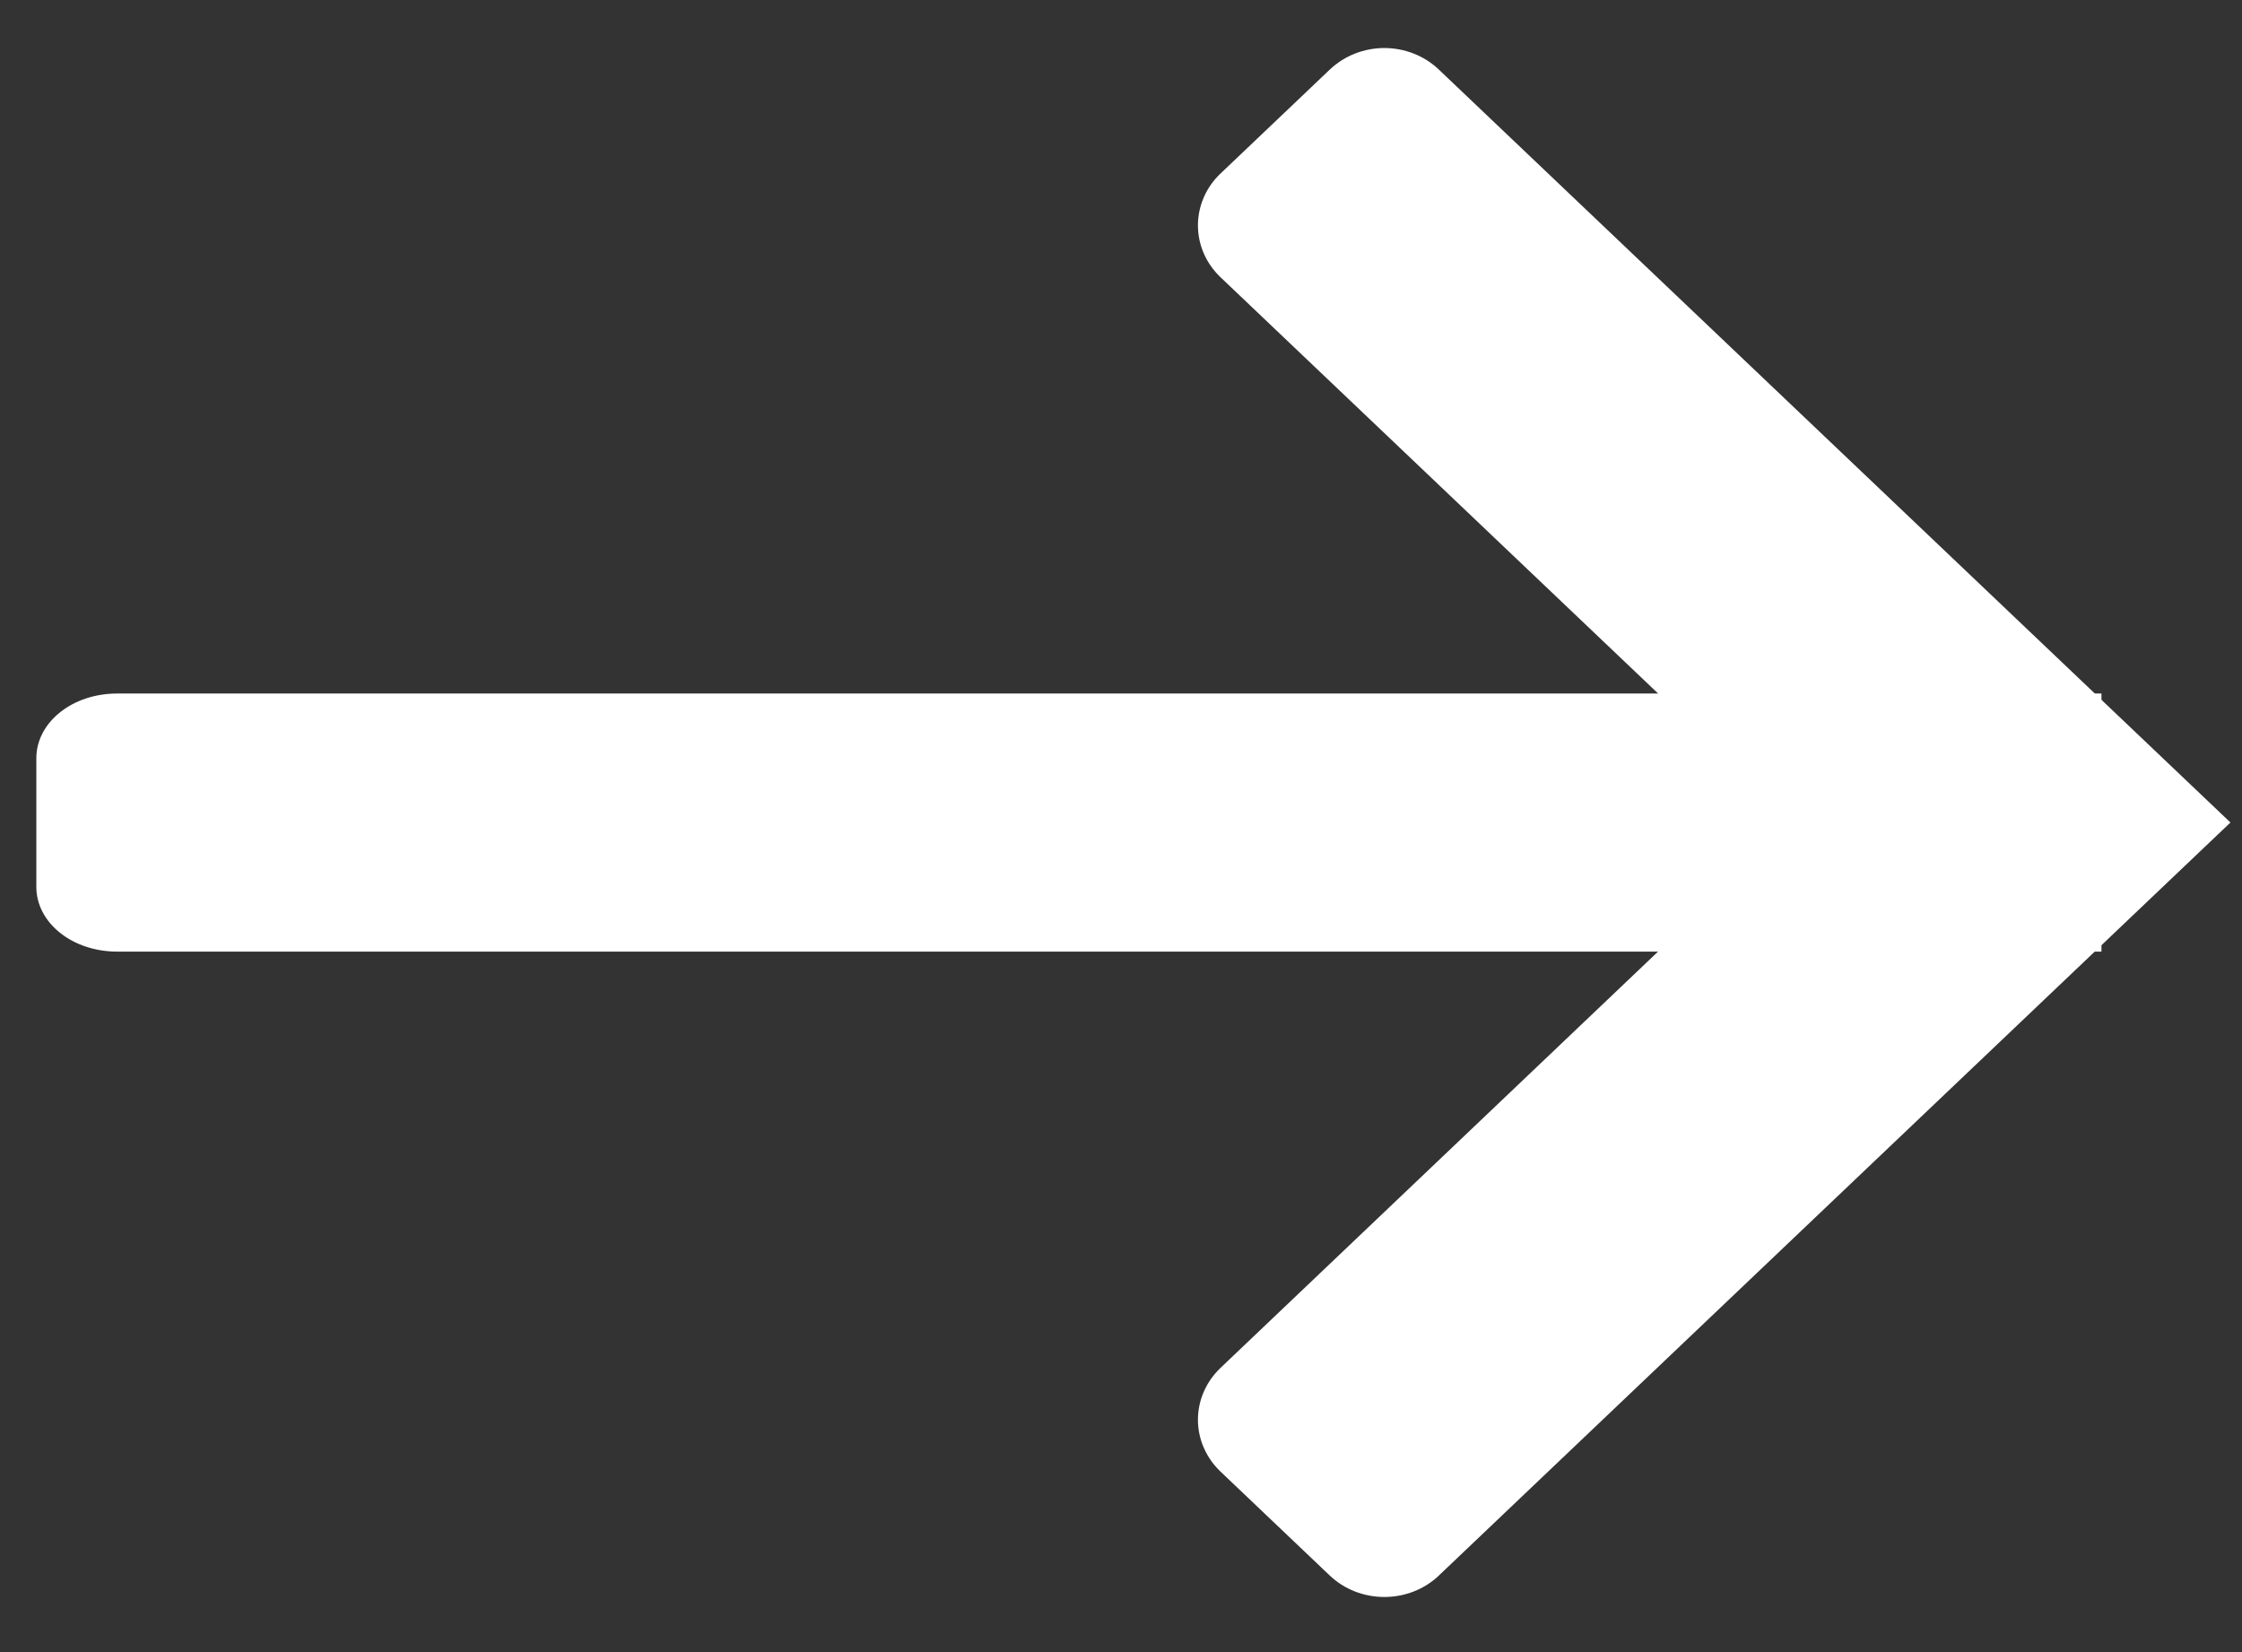
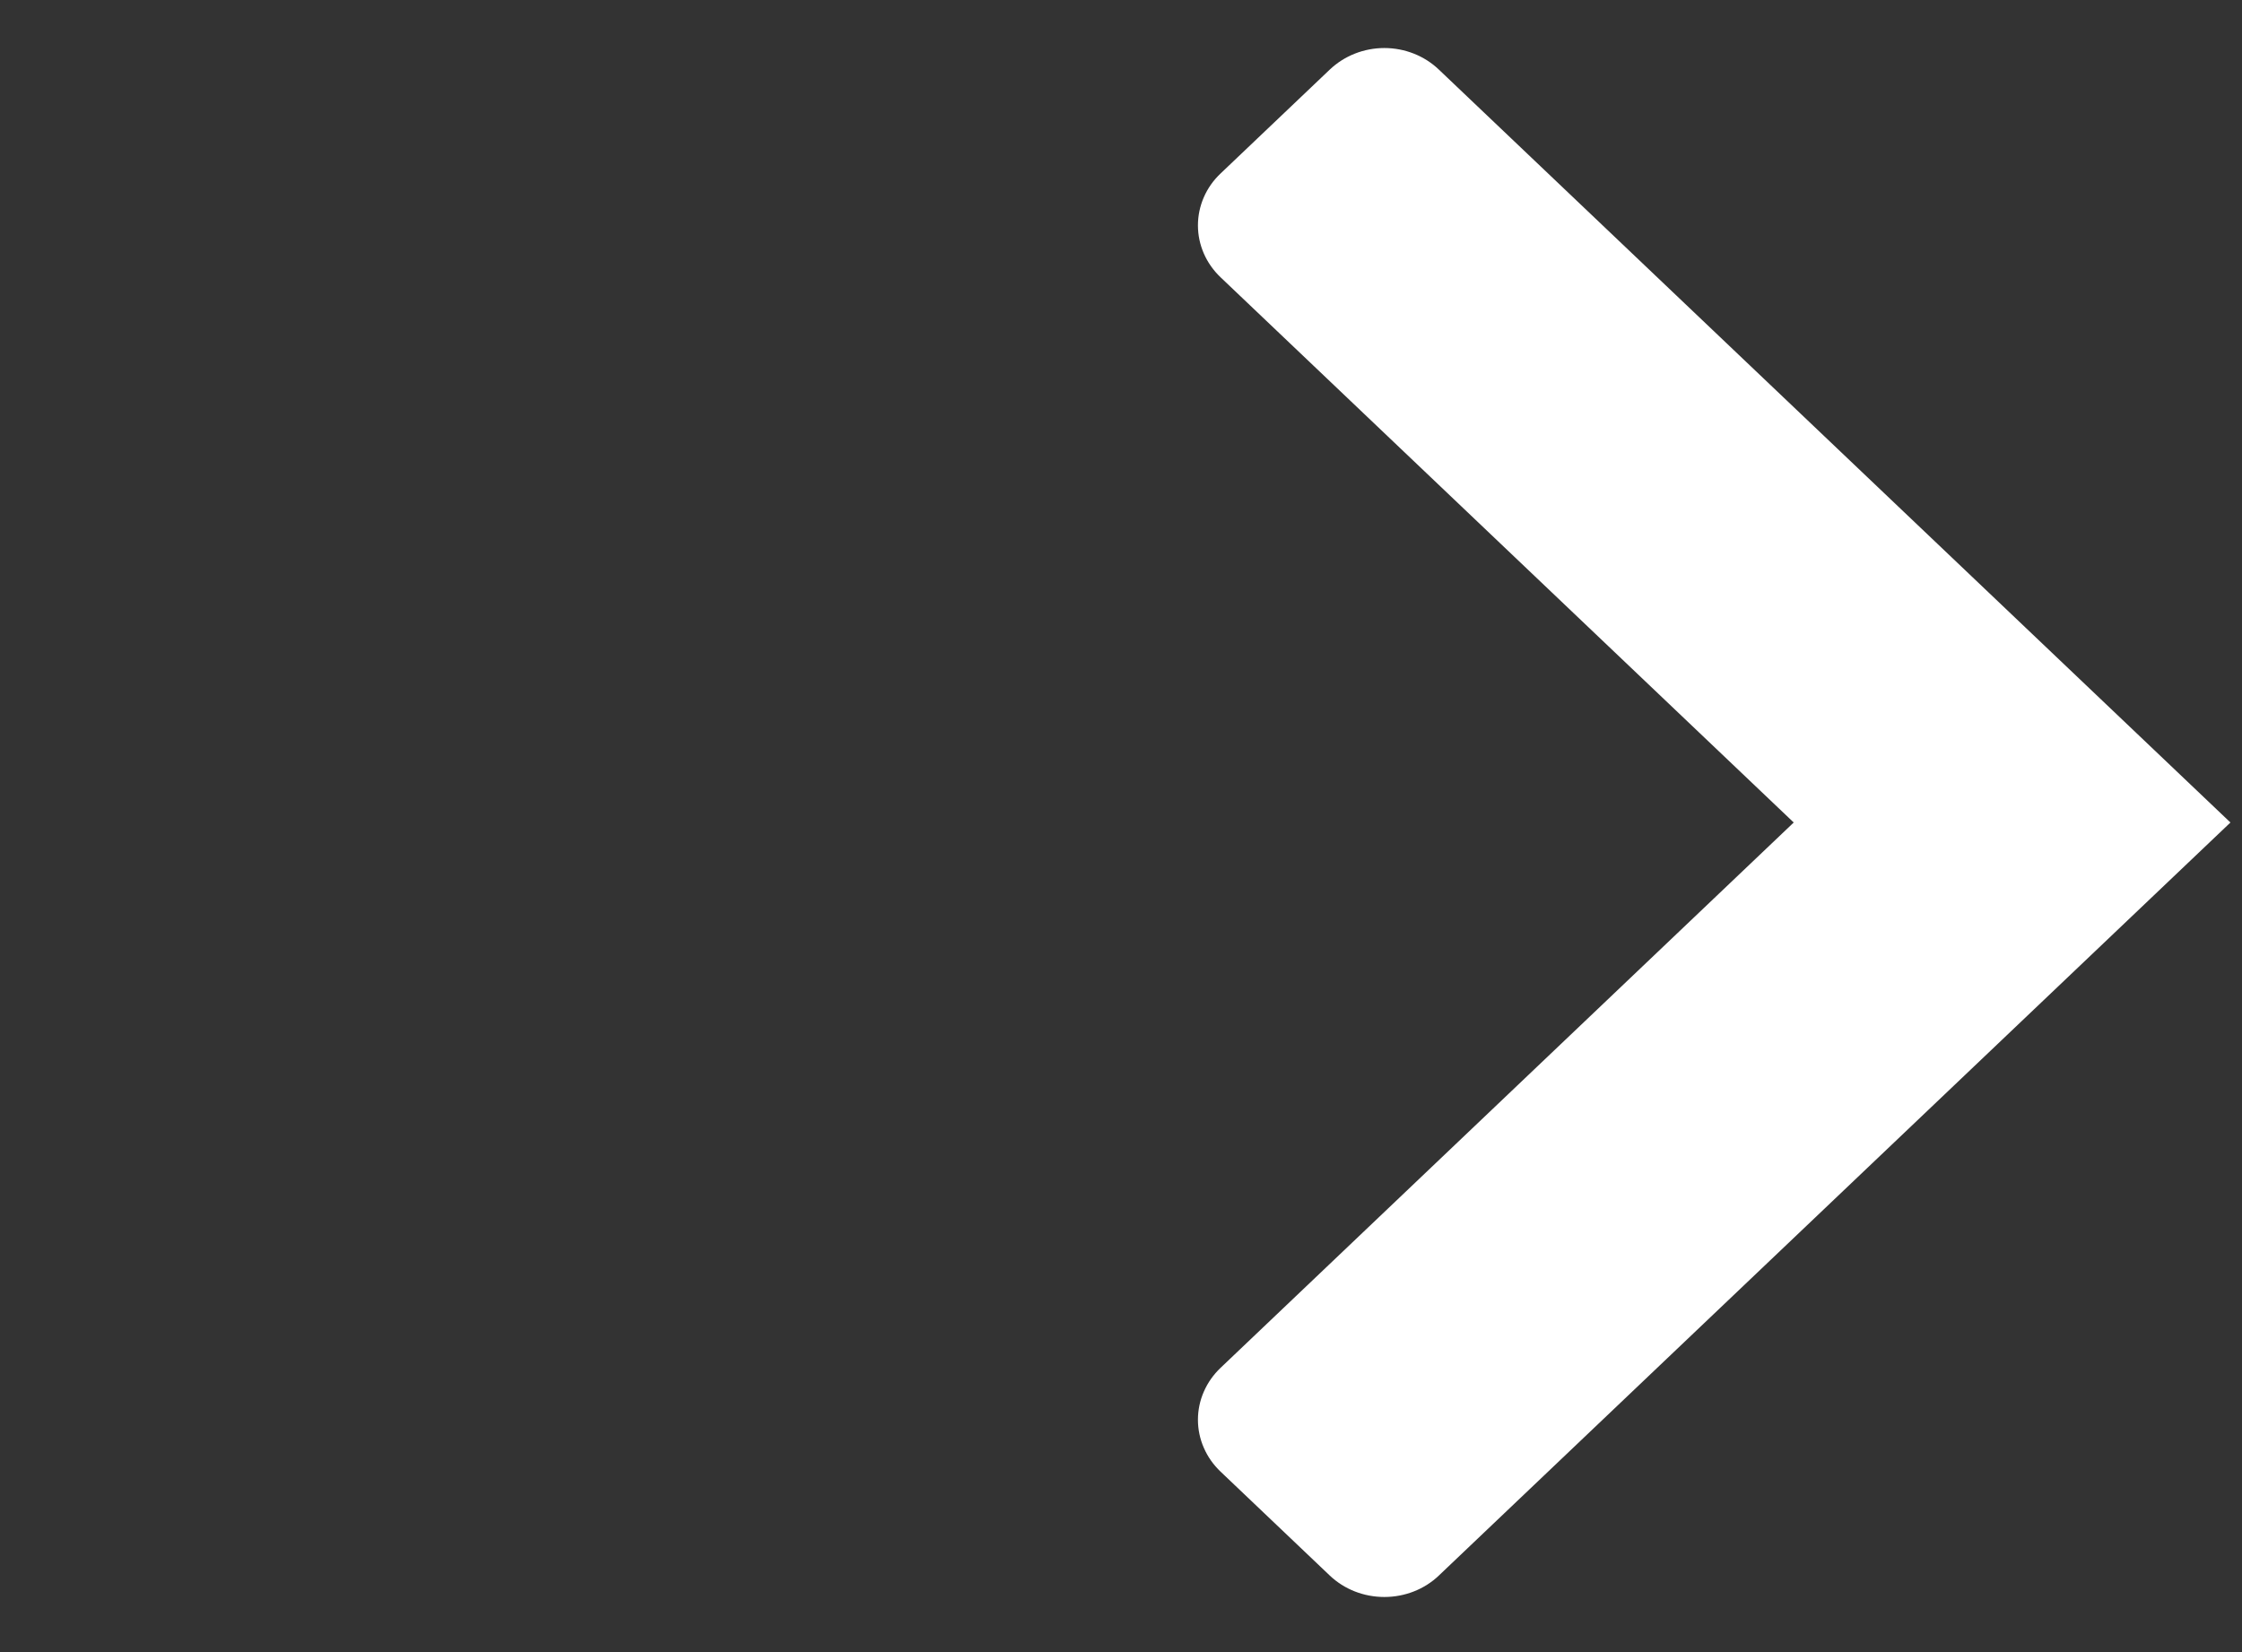
<svg xmlns="http://www.w3.org/2000/svg" width="19" height="14" viewBox="0 0 19 14" fill="none">
  <rect x="0" y="0" width="19" height="14" fill="#333333" stroke="none" />
-   <path d="M17.809 8.064H0.992C0.81 8.064 0.636 8.007 0.508 7.904C0.38 7.802 0.308 7.662 0.308 7.517V6.424C0.308 6.279 0.38 6.139 0.508 6.037C0.636 5.934 0.81 5.877 0.992 5.877H17.809V8.064Z" fill="white" />
  <path d="M11.269 13.351L10.344 12.471C10.283 12.413 10.235 12.345 10.202 12.269C10.169 12.194 10.152 12.113 10.152 12.031C10.152 11.949 10.169 11.868 10.202 11.793C10.235 11.717 10.283 11.649 10.344 11.591L15.201 6.97L10.344 2.35C10.221 2.233 10.152 2.075 10.152 1.91C10.152 1.745 10.221 1.586 10.344 1.47L11.269 0.59C11.392 0.473 11.558 0.407 11.732 0.407C11.905 0.407 12.072 0.473 12.194 0.59L18.902 6.97L12.194 13.351C12.072 13.468 11.905 13.533 11.732 13.533C11.558 13.533 11.392 13.468 11.269 13.351Z" fill="white" />
</svg>